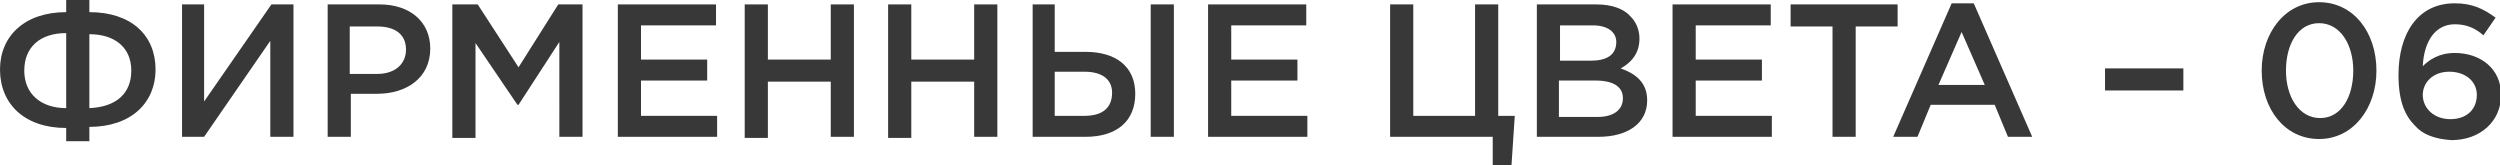
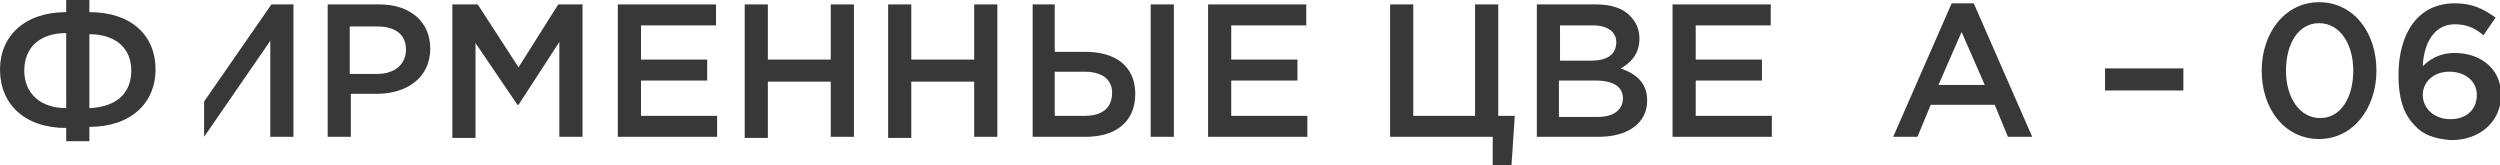
<svg xmlns="http://www.w3.org/2000/svg" id="Слой_1" x="0px" y="0px" viewBox="0 0 226.6 15" xml:space="preserve">
  <g>
    <g>
      <path fill="#383838" d="M6,11.6c-3.8,0-6-2.2-6-5.3c0-3,2.2-5.2,6-5.2V0h2.1v1.1c3.8,0,6,2.1,6,5.2c0,3-2.2,5.2-6,5.2v1.3H6V11.6z M6,3C3.6,3,2.2,4.3,2.2,6.4c0,2.1,1.5,3.4,3.8,3.4V3z M11.9,6.4c0-2.1-1.5-3.3-3.8-3.3v6.7C10.5,9.7,11.9,8.5,11.9,6.4z" />
-       <path fill="#383838" d="M16.4,0.4h2.1v8.8l6.1-8.8h2v12h-2.1V3.7l-6,8.7h-2V0.4z" />
+       <path fill="#383838" d="M16.4,0.4h2.1v8.8l6.1-8.8h2v12h-2.1V3.7l-6,8.7V0.4z" />
      <path fill="#383838" d="M29.7,0.4h4.7c2.8,0,4.6,1.6,4.6,4c0,2.7-2.2,4.1-4.8,4.1h-2.4v3.9h-2.1V0.4z M34.2,6.7 c1.6,0,2.6-0.9,2.6-2.2c0-1.4-1-2.1-2.6-2.1h-2.5v4.3H34.2z" />
      <path fill="#383838" d="M41.1,0.4h2.2L47,6.1l3.6-5.7h2.2v12h-2.1V3.8L47,9.5h-0.1l-3.8-5.6v8.6h-2.1V0.4z" />
      <path fill="#383838" d="M56,0.4h8.9v1.9h-6.8v3.1h6v1.9h-6v3.2H65v1.9h-9V0.4z" />
      <path fill="#383838" d="M67.5,0.4h2.1v5h5.7v-5h2.1v12h-2.1V7.4h-5.7v5.1h-2.1V0.4z" />
      <path fill="#383838" d="M80.5,0.4h2.1v5h5.7v-5h2.1v12h-2.1V7.4h-5.7v5.1h-2.1V0.4z" />
      <path fill="#383838" d="M93.5,0.4h2.1v4.3h2.8c2.7,0,4.5,1.3,4.5,3.8s-1.7,3.9-4.5,3.9h-4.8V0.4z M98.3,10.5 c1.6,0,2.5-0.7,2.5-2.1c0-1.2-0.9-1.9-2.5-1.9h-2.7v4H98.3z M104.3,0.4h2.1v12h-2.1V0.4z" />
      <path fill="#383838" d="M109.5,0.4h8.9v1.9h-6.8v3.1h6v1.9h-6v3.2h6.9v1.9h-9V0.4z" />
      <path fill="#383838" d="M135.3,12.4h-9.3v-12h2.1v10.1h5.6V0.4h2.1v10.1h1.5l-0.3,4.5h-1.7V12.4z" />
      <path fill="#383838" d="M139.3,0.4h5.4c1.4,0,2.5,0.4,3.1,1.1c0.5,0.5,0.8,1.2,0.8,2c0,1.4-0.8,2.2-1.7,2.7 c1.4,0.5,2.4,1.3,2.4,2.9c0,2.1-1.8,3.3-4.4,3.3h-5.6V0.4z M144.2,5.5c1.4,0,2.3-0.5,2.3-1.7c0-0.9-0.8-1.5-2.1-1.5h-3v3.2H144.2z M144.8,10.6c1.4,0,2.3-0.6,2.3-1.7c0-1-0.8-1.6-2.5-1.6h-3.3v3.3H144.8z" />
      <path fill="#383838" d="M151.6,0.4h8.9v1.9h-6.8v3.1h6v1.9h-6v3.2h6.9v1.9h-9V0.4z" />
-       <path fill="#383838" d="M166.1,2.4h-3.8v-2h9.7v2h-3.8v10h-2.1V2.4z" />
      <path fill="#383838" d="M176.9,0.3h2l5.3,12.1h-2.2l-1.2-2.9H175l-1.2,2.9h-2.2L176.9,0.3z M179.9,7.7l-2.1-4.8l-2.1,4.8H179.9z" />
      <path fill="#383838" d="M190.8,6.2h7.1v2h-7.1V6.2z" />
      <path fill="#383838" d="M205,6.4c0-3.4,2.1-6.2,5.2-6.2c3.1,0,5.2,2.7,5.2,6.2c0,3.4-2.1,6.2-5.2,6.2S205,9.9,205,6.4z M213.3,6.4 c0-2.4-1.2-4.3-3.1-4.3s-3,1.9-3,4.3c0,2.4,1.2,4.3,3.1,4.3S213.3,8.8,213.3,6.4z" />
      <path fill="#383838" d="M218.9,11.4c-0.9-0.9-1.5-2.2-1.5-4.6c0-3.7,1.7-6.5,5.1-6.5c1.6,0,2.6,0.5,3.7,1.3l-1.1,1.6 c-0.8-0.7-1.6-1-2.6-1c-1.8,0-2.8,1.6-2.9,3.8c0.6-0.6,1.5-1.2,2.9-1.2c2.3,0,4.2,1.4,4.2,3.8c0,2.4-1.9,4.1-4.5,4.1 C220.7,12.6,219.6,12.2,218.9,11.4z M224.5,8.6c0-1.2-1-2.1-2.5-2.1s-2.4,1-2.4,2.1c0,1.2,1,2.2,2.5,2.2 C223.6,10.8,224.5,9.9,224.5,8.6z" />
    </g>
  </g>
</svg>